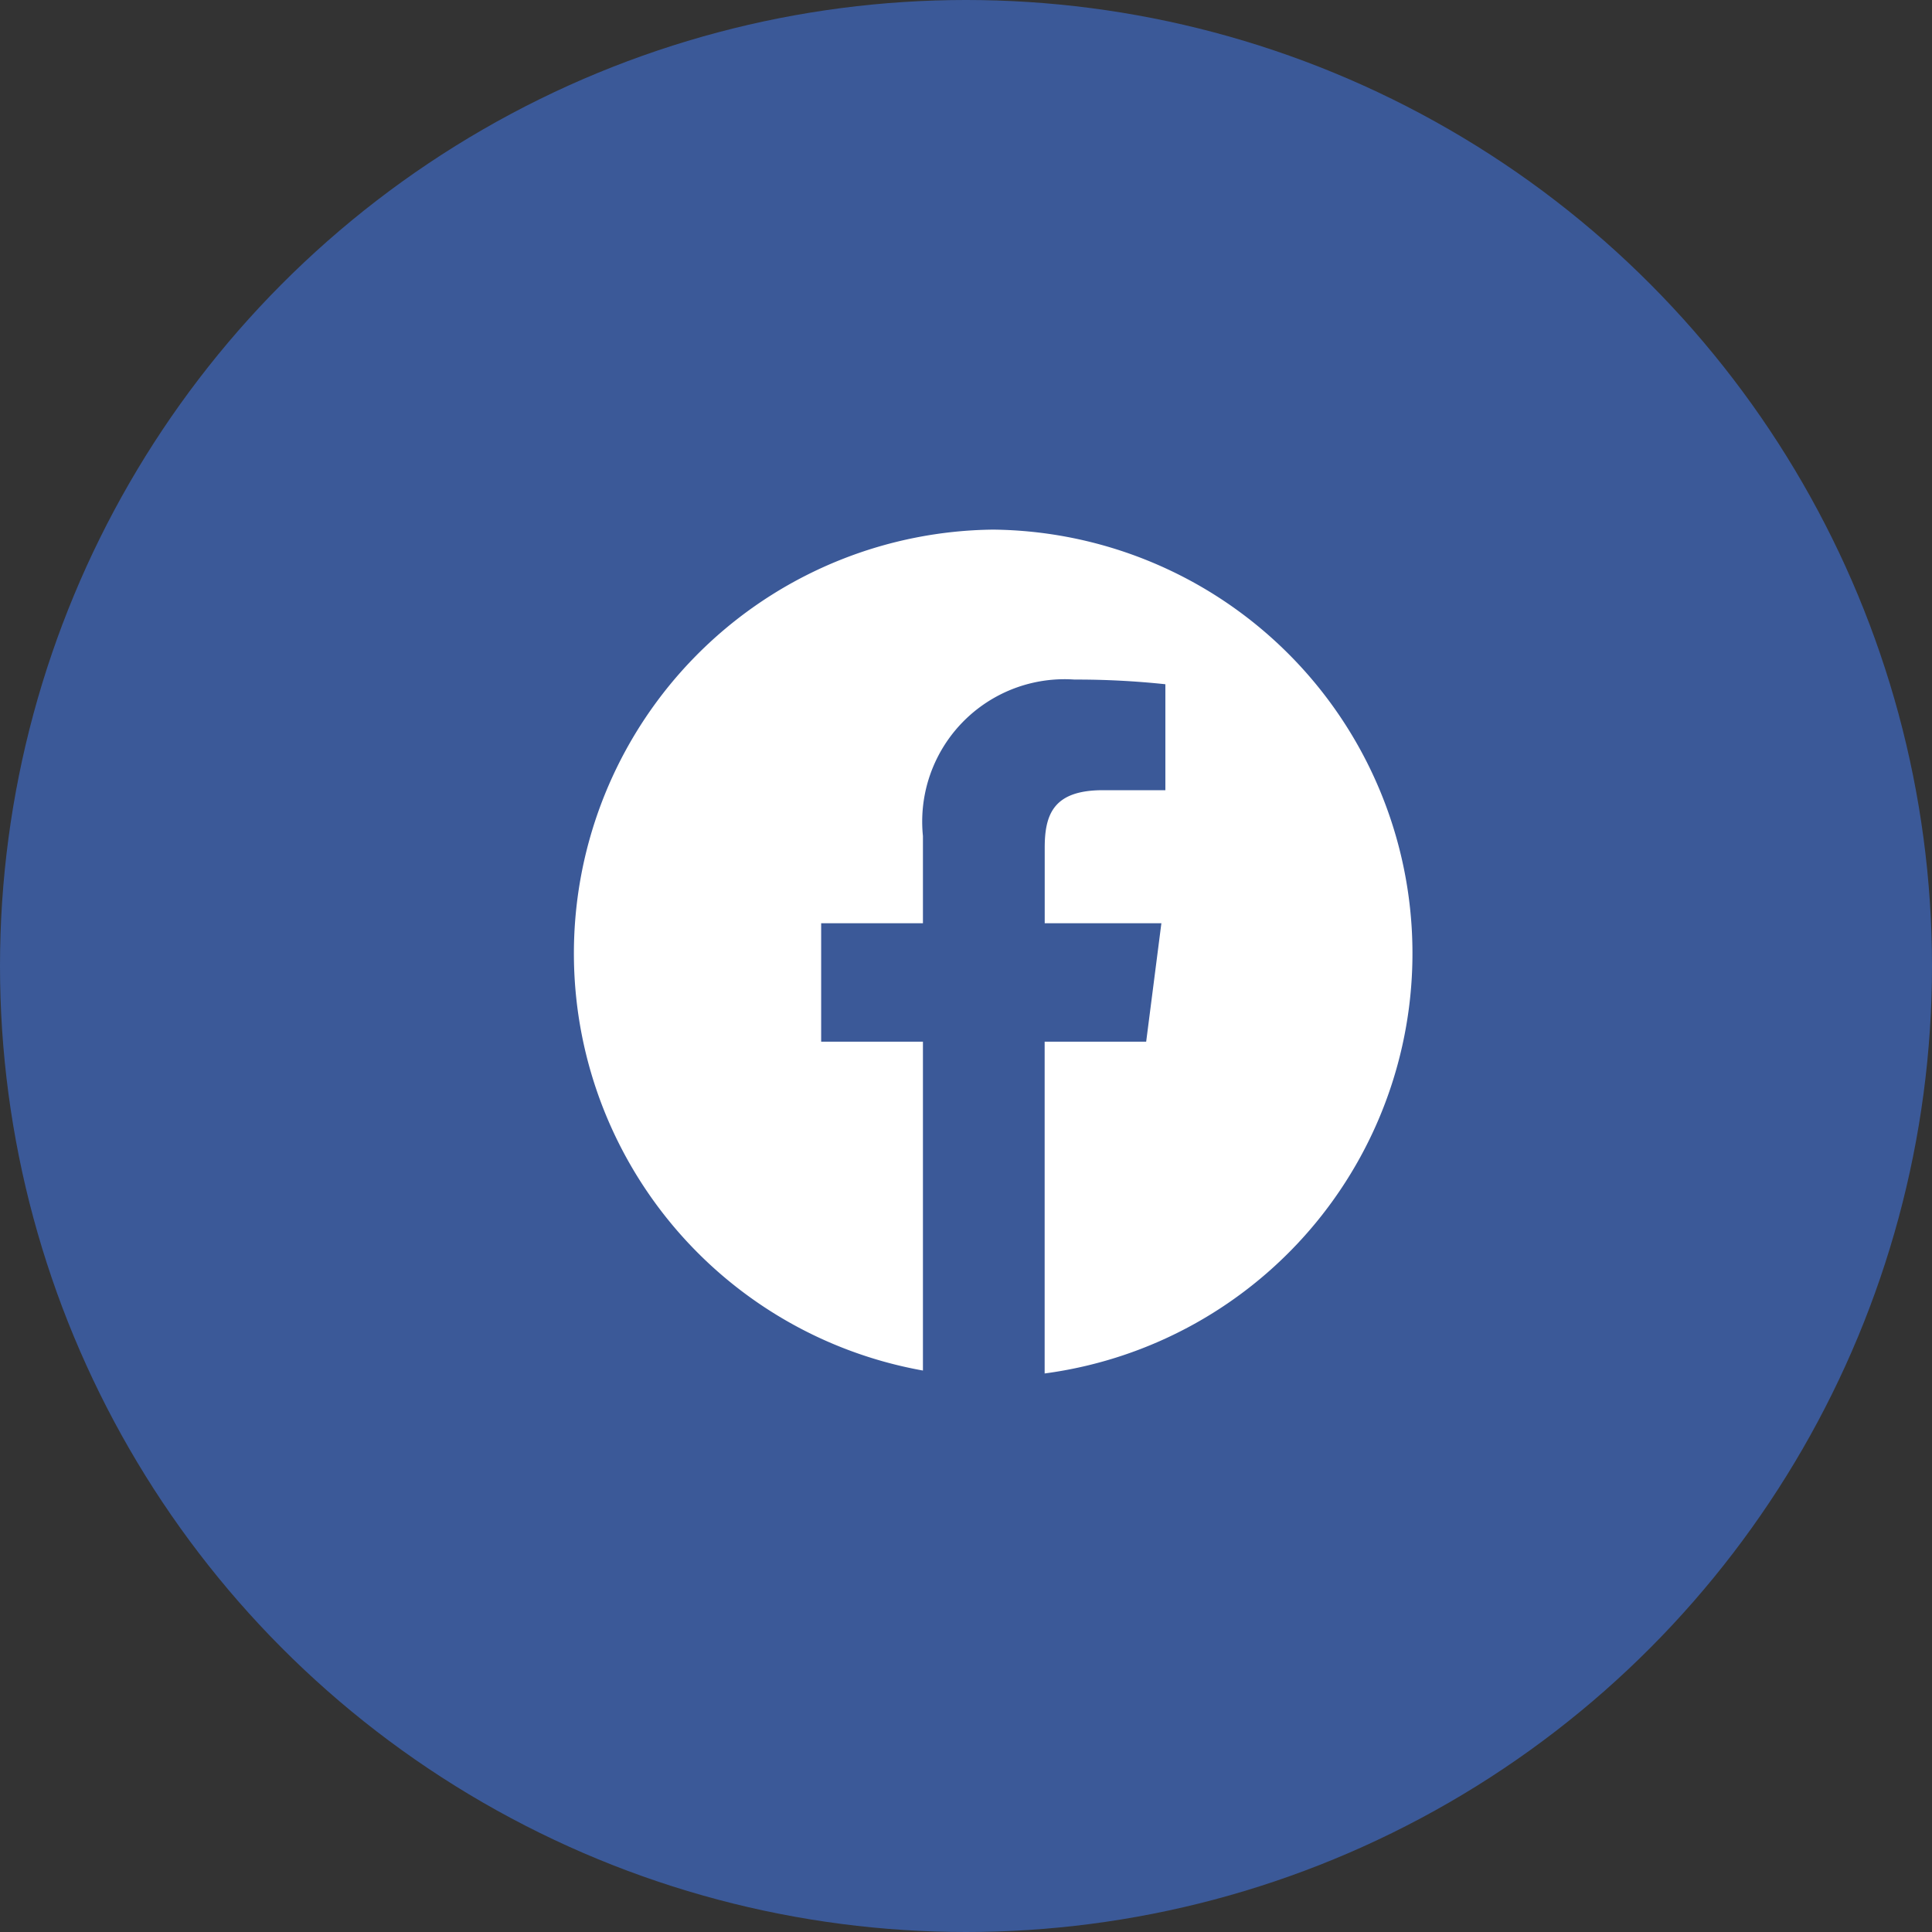
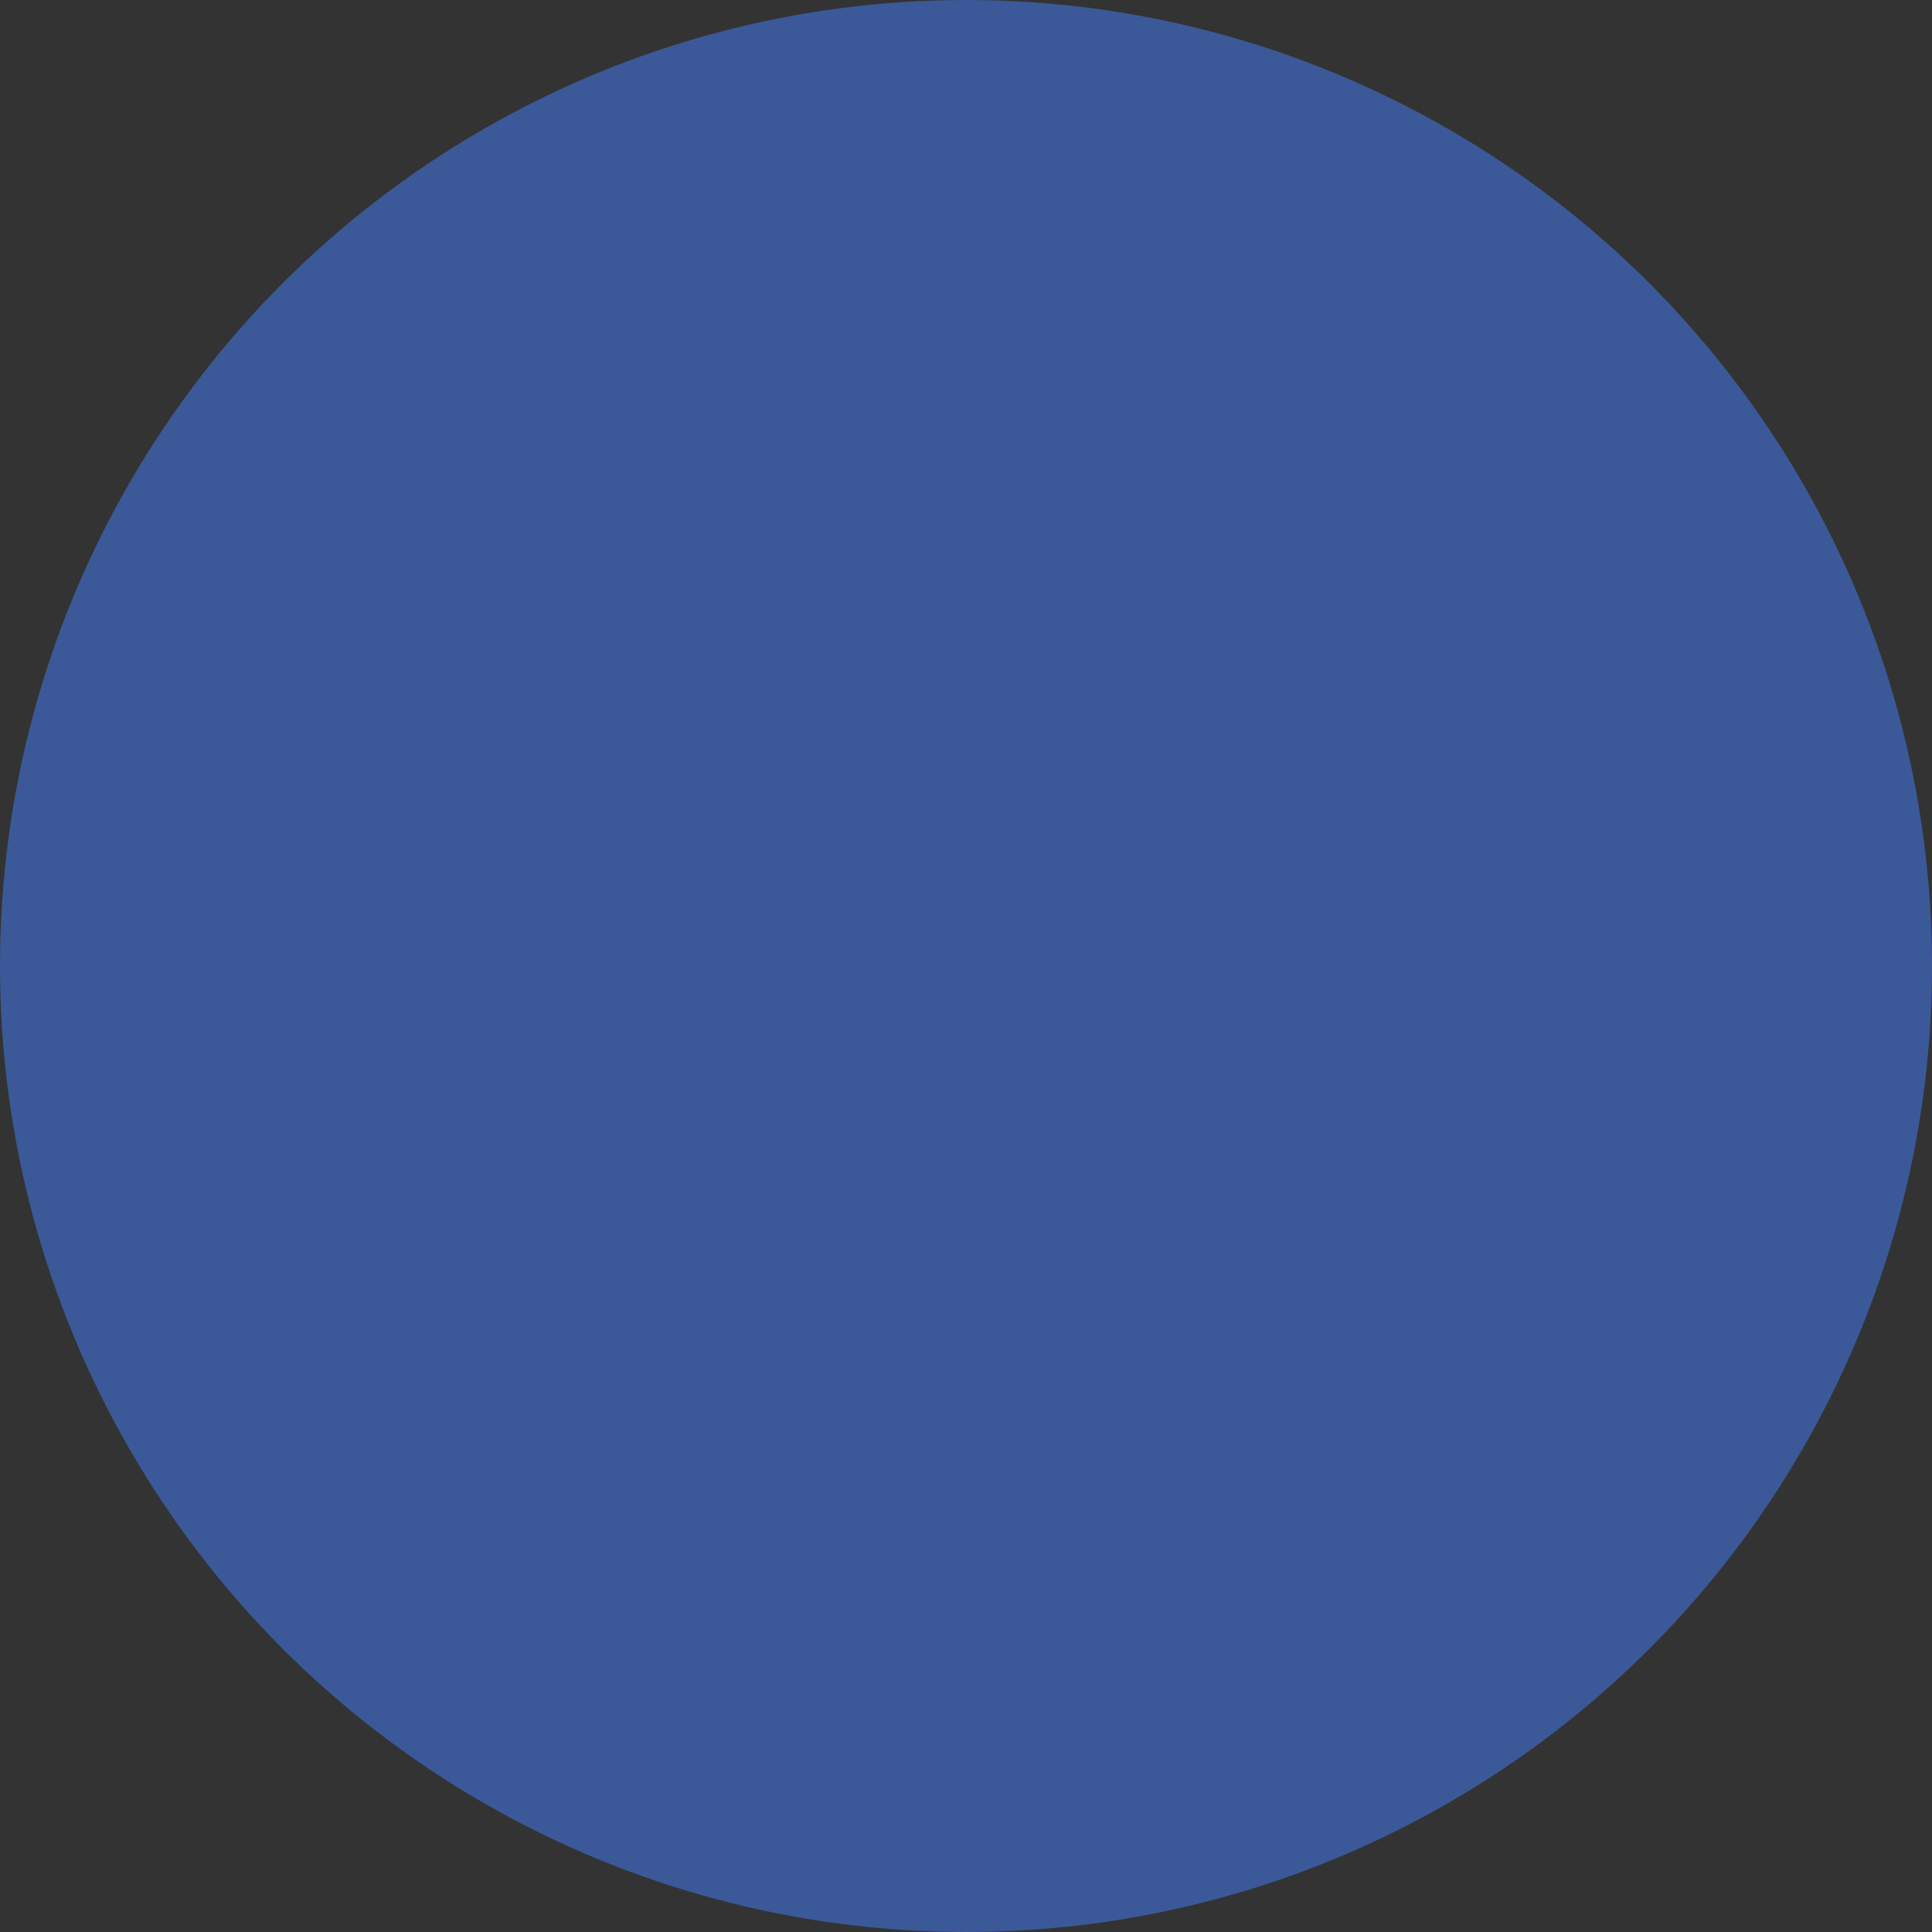
<svg xmlns="http://www.w3.org/2000/svg" width="31" height="31" viewBox="0 0 31 31">
  <rect x="0" y="0" width="31" height="31" fill="#333333" stroke="none" />
  <g id="Group_2226" data-name="Group 2226" transform="translate(0 -0.375)">
    <circle id="Ellipse_22" data-name="Ellipse 22" cx="15.5" cy="15.5" r="15.5" transform="translate(0 0.375)" fill="#3b5998" />
    <g id="_20673" data-name="20673" transform="translate(9.168 8.873)">
-       <path id="Path_67" data-name="Path 67" d="M6.77.349A6.8,6.8,0,0,0,5.641,13.842V8.565H4.008v-1.9H5.641v-1.4a2.284,2.284,0,0,1,2.432-2.51,13.425,13.425,0,0,1,1.458.075v1.7h-1c-.785,0-.936.374-.936.924V6.665H9.467l-.244,1.9H7.594v5.324A6.8,6.8,0,0,0,6.77.349Z" transform="translate(0 -0.349)" fill="#fff" />
-     </g>
+       </g>
  </g>
</svg>